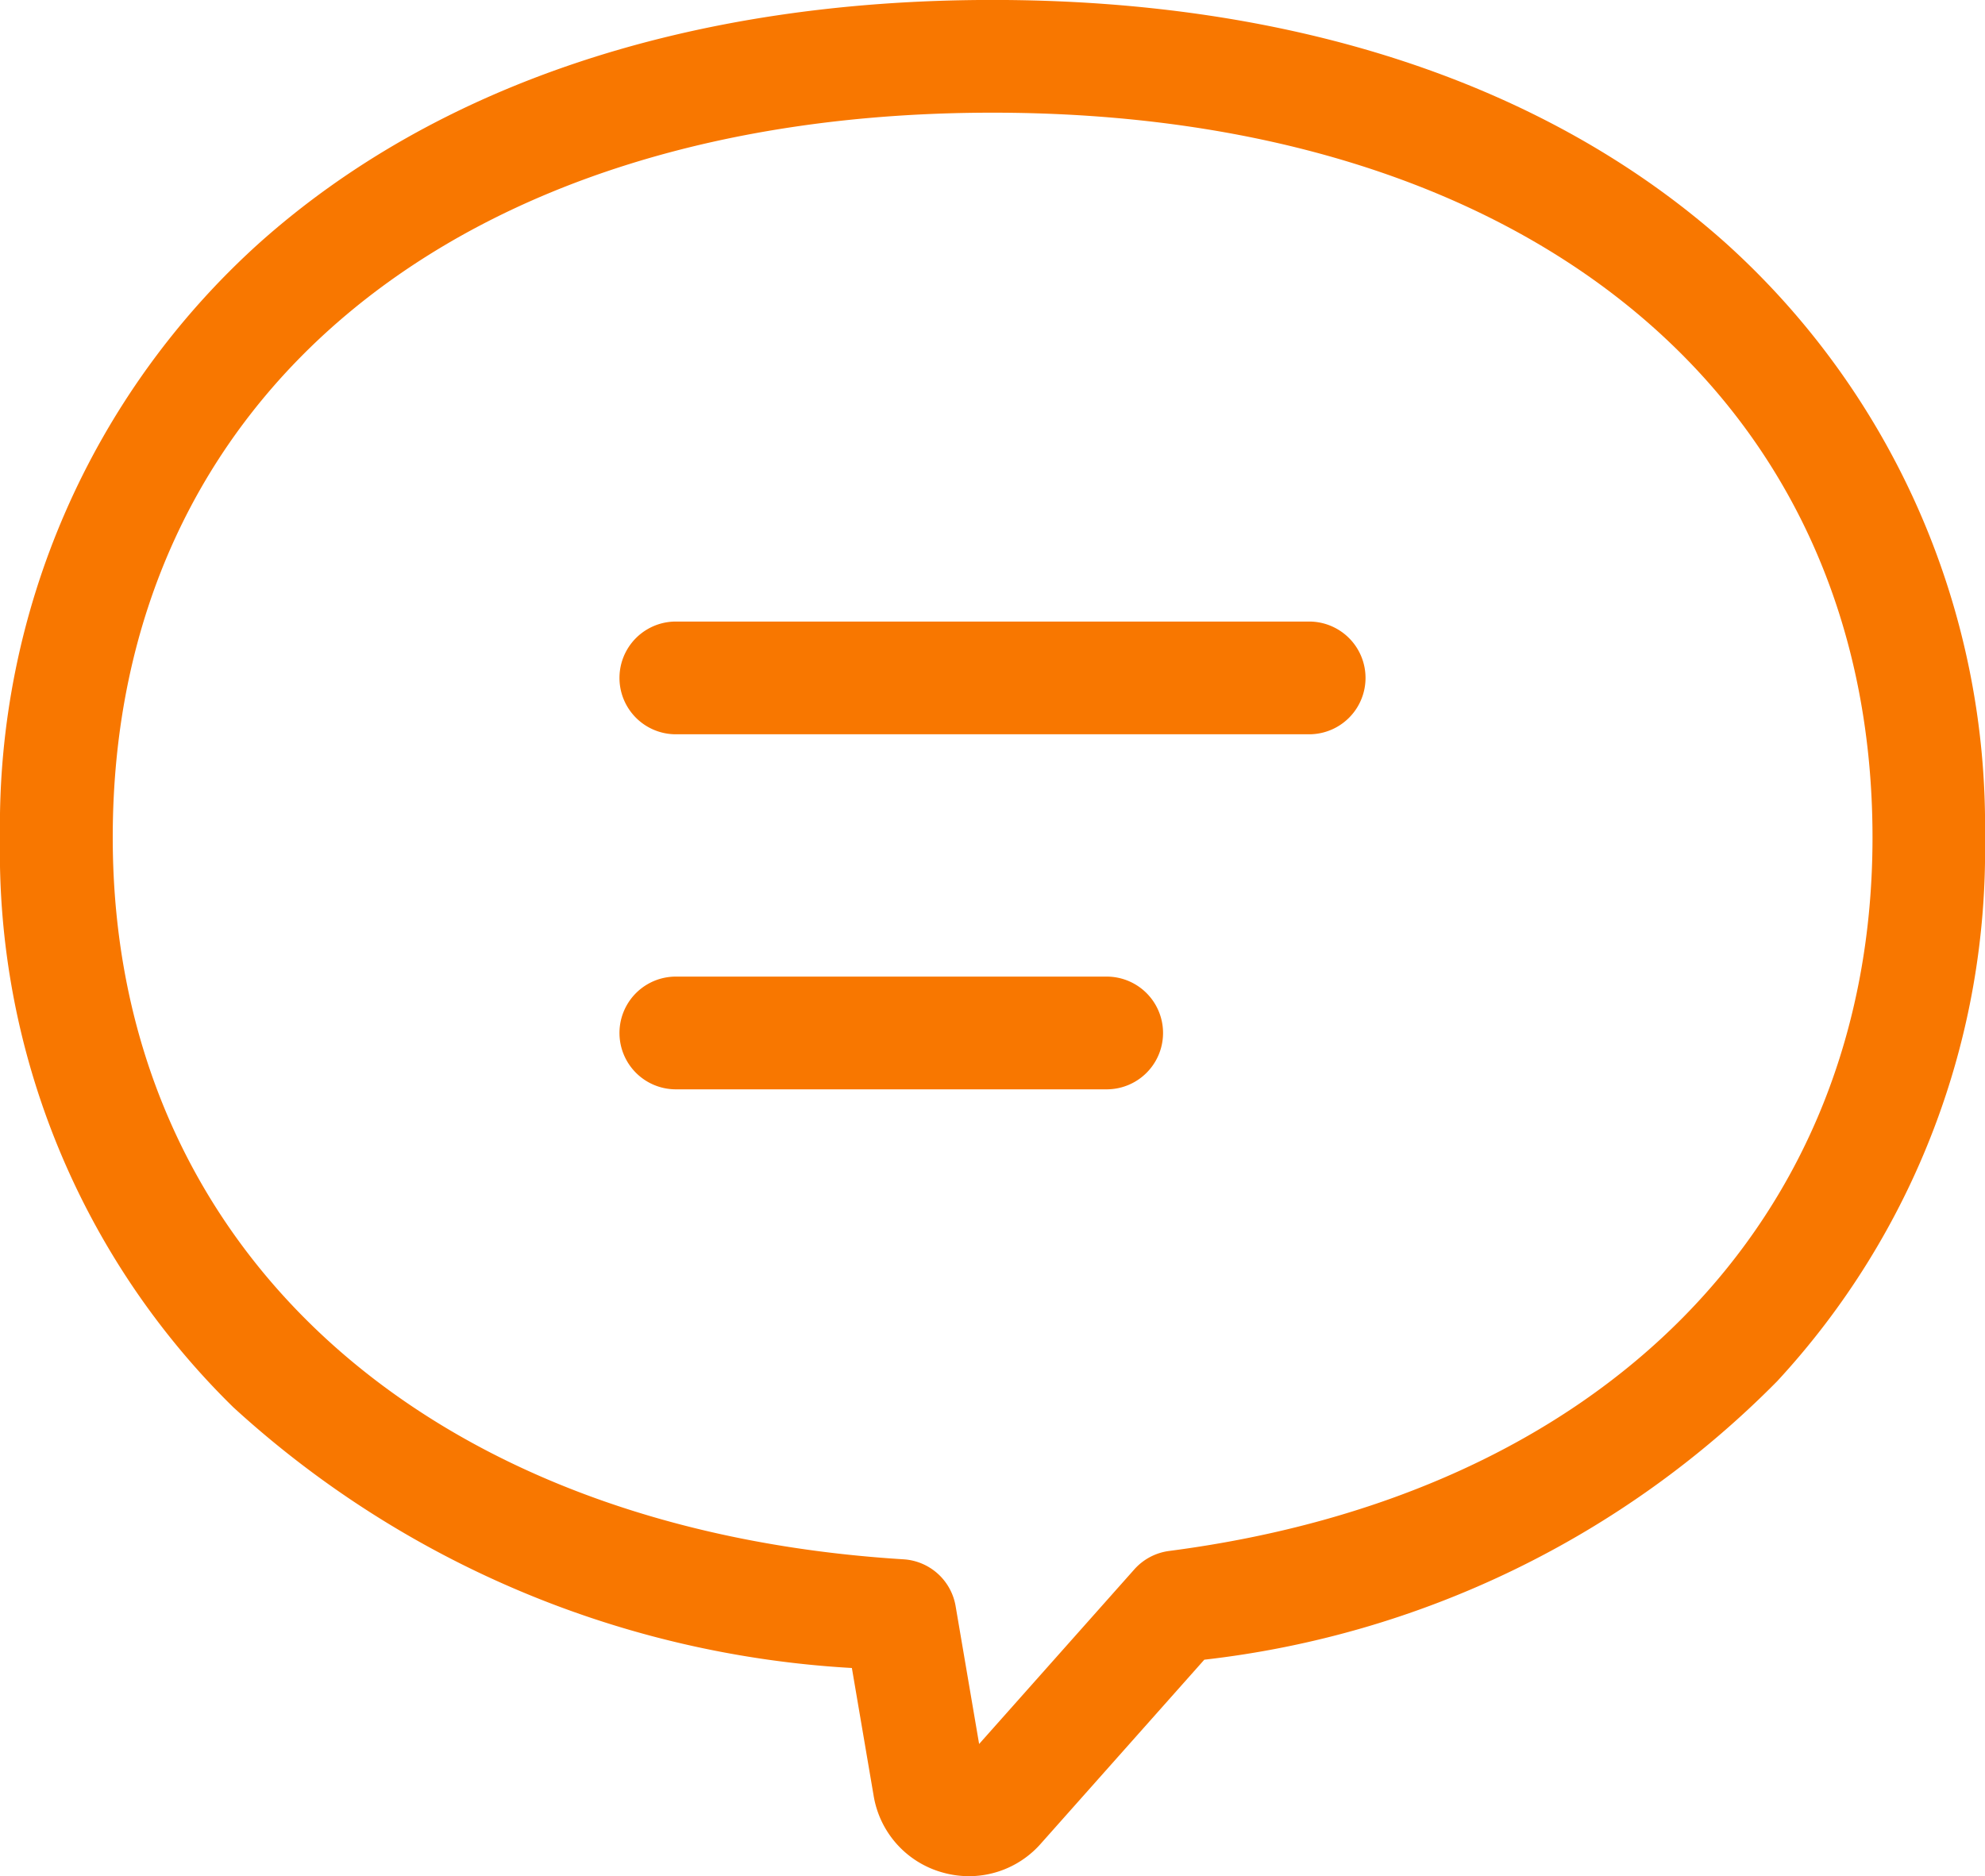
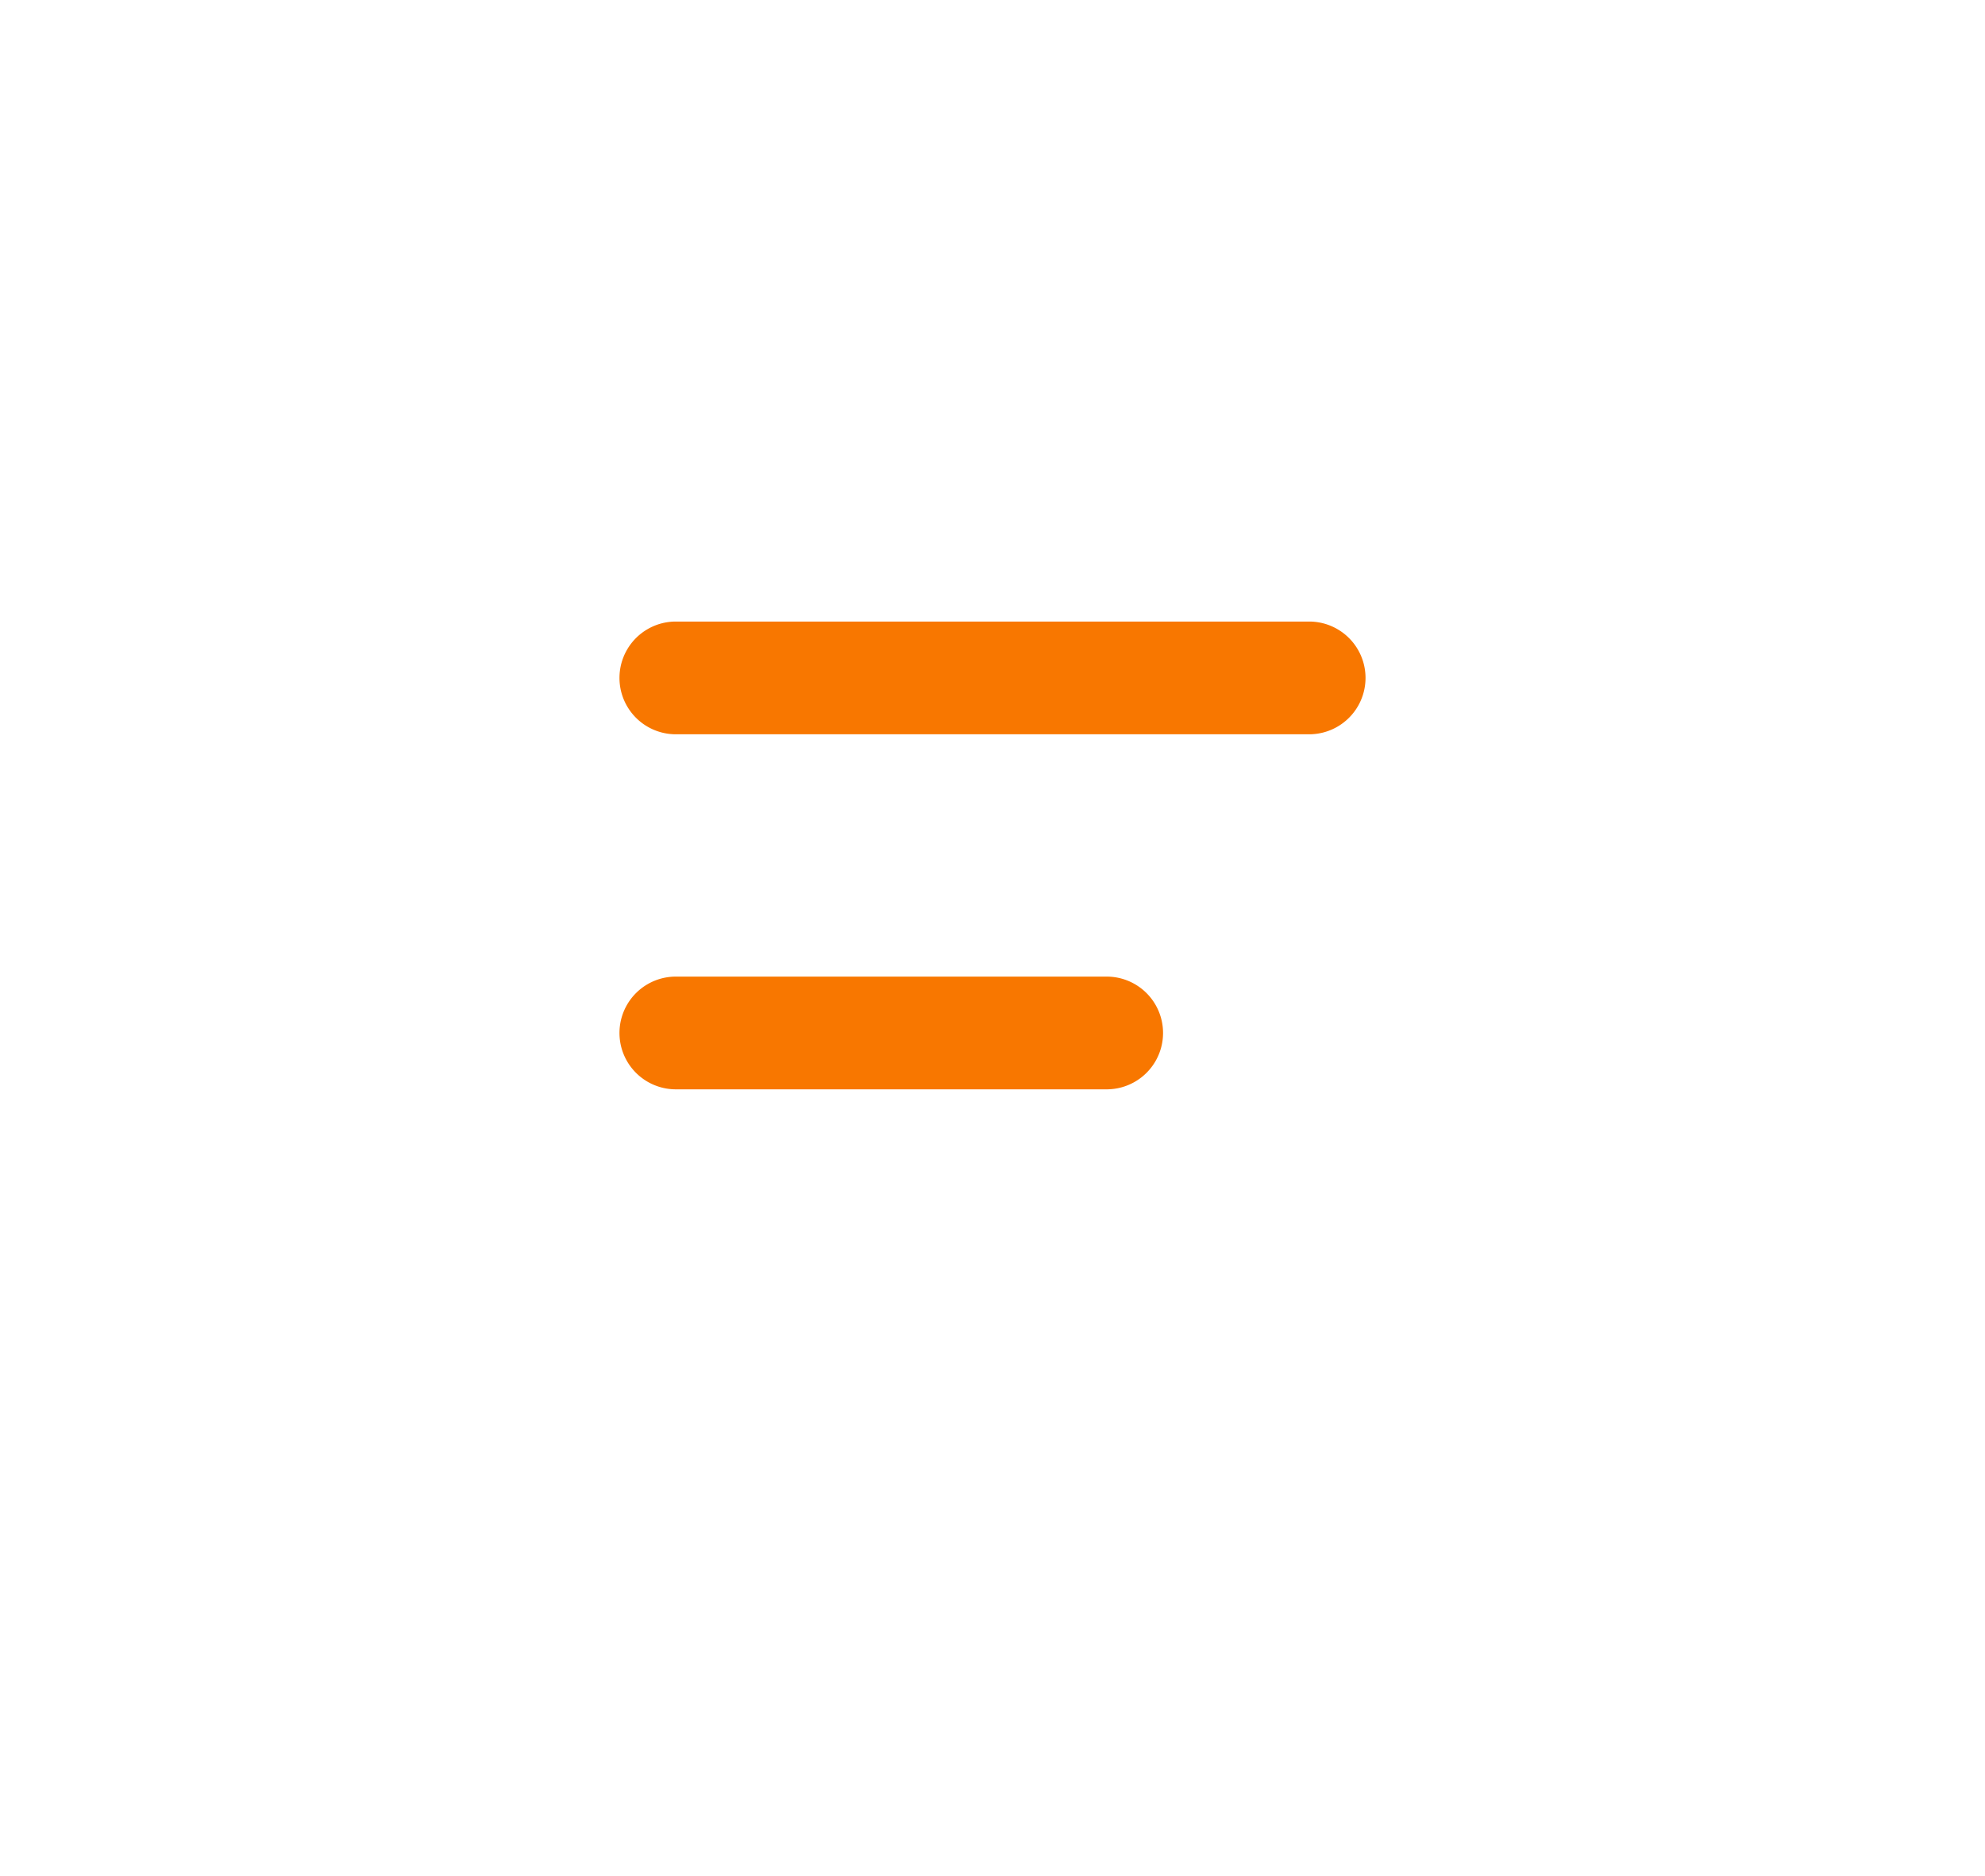
<svg xmlns="http://www.w3.org/2000/svg" width="38.734" height="36.615" viewBox="0 0 38.734 36.615">
  <defs>
    <clipPath id="clip-path">
      <rect id="長方形_10066" data-name="長方形 10066" width="38.734" height="36.615" fill="#f87700" />
    </clipPath>
  </defs>
  <g id="グループ_14032" data-name="グループ 14032" transform="translate(-2)">
    <g id="グループ_13938" data-name="グループ 13938" transform="translate(2)" clip-path="url(#clip-path)">
-       <path id="パス_9225" data-name="パス 9225" d="M18.912,36.616a1.907,1.907,0,0,1-.526-.074,1.87,1.87,0,0,1-1.339-1.5l-.424-2.489A19.516,19.516,0,0,1,4.554,27.466,15.173,15.173,0,0,1,0,16.344a15.307,15.307,0,0,1,5.059-11.6C8.532,1.641,13.48,0,19.367,0S30.2,1.641,33.675,4.745a15.308,15.308,0,0,1,5.059,11.6,15.257,15.257,0,0,1-4.056,10.612A18.671,18.671,0,0,1,23.5,32.391l-3.191,3.591a1.869,1.869,0,0,1-1.4.634M19.367,2.2C8.937,2.2,2.2,7.751,2.2,16.344c0,7.978,6.058,13.508,15.432,14.088a1.1,1.1,0,0,1,1.015.912l.459,2.692,3.028-3.407a1.1,1.1,0,0,1,.679-.36c8.467-1.1,13.726-6.438,13.726-13.926C36.537,7.751,29.8,2.2,19.367,2.2" transform="translate(0 -0.001)" fill="#f87700" />
      <path id="パス_9226" data-name="パス 9226" d="M91.329,80.352H78.971a1.1,1.1,0,1,1,0-2.2H91.329a1.1,1.1,0,0,1,0,2.2" transform="translate(-65.783 -66.022)" fill="#f87700" />
      <path id="パス_9227" data-name="パス 9227" d="M87.379,124.984H78.972a1.1,1.1,0,1,1,0-2.2h8.407a1.1,1.1,0,0,1,0,2.2" transform="translate(-65.784 -103.725)" fill="#f87700" />
    </g>
  </g>
</svg>